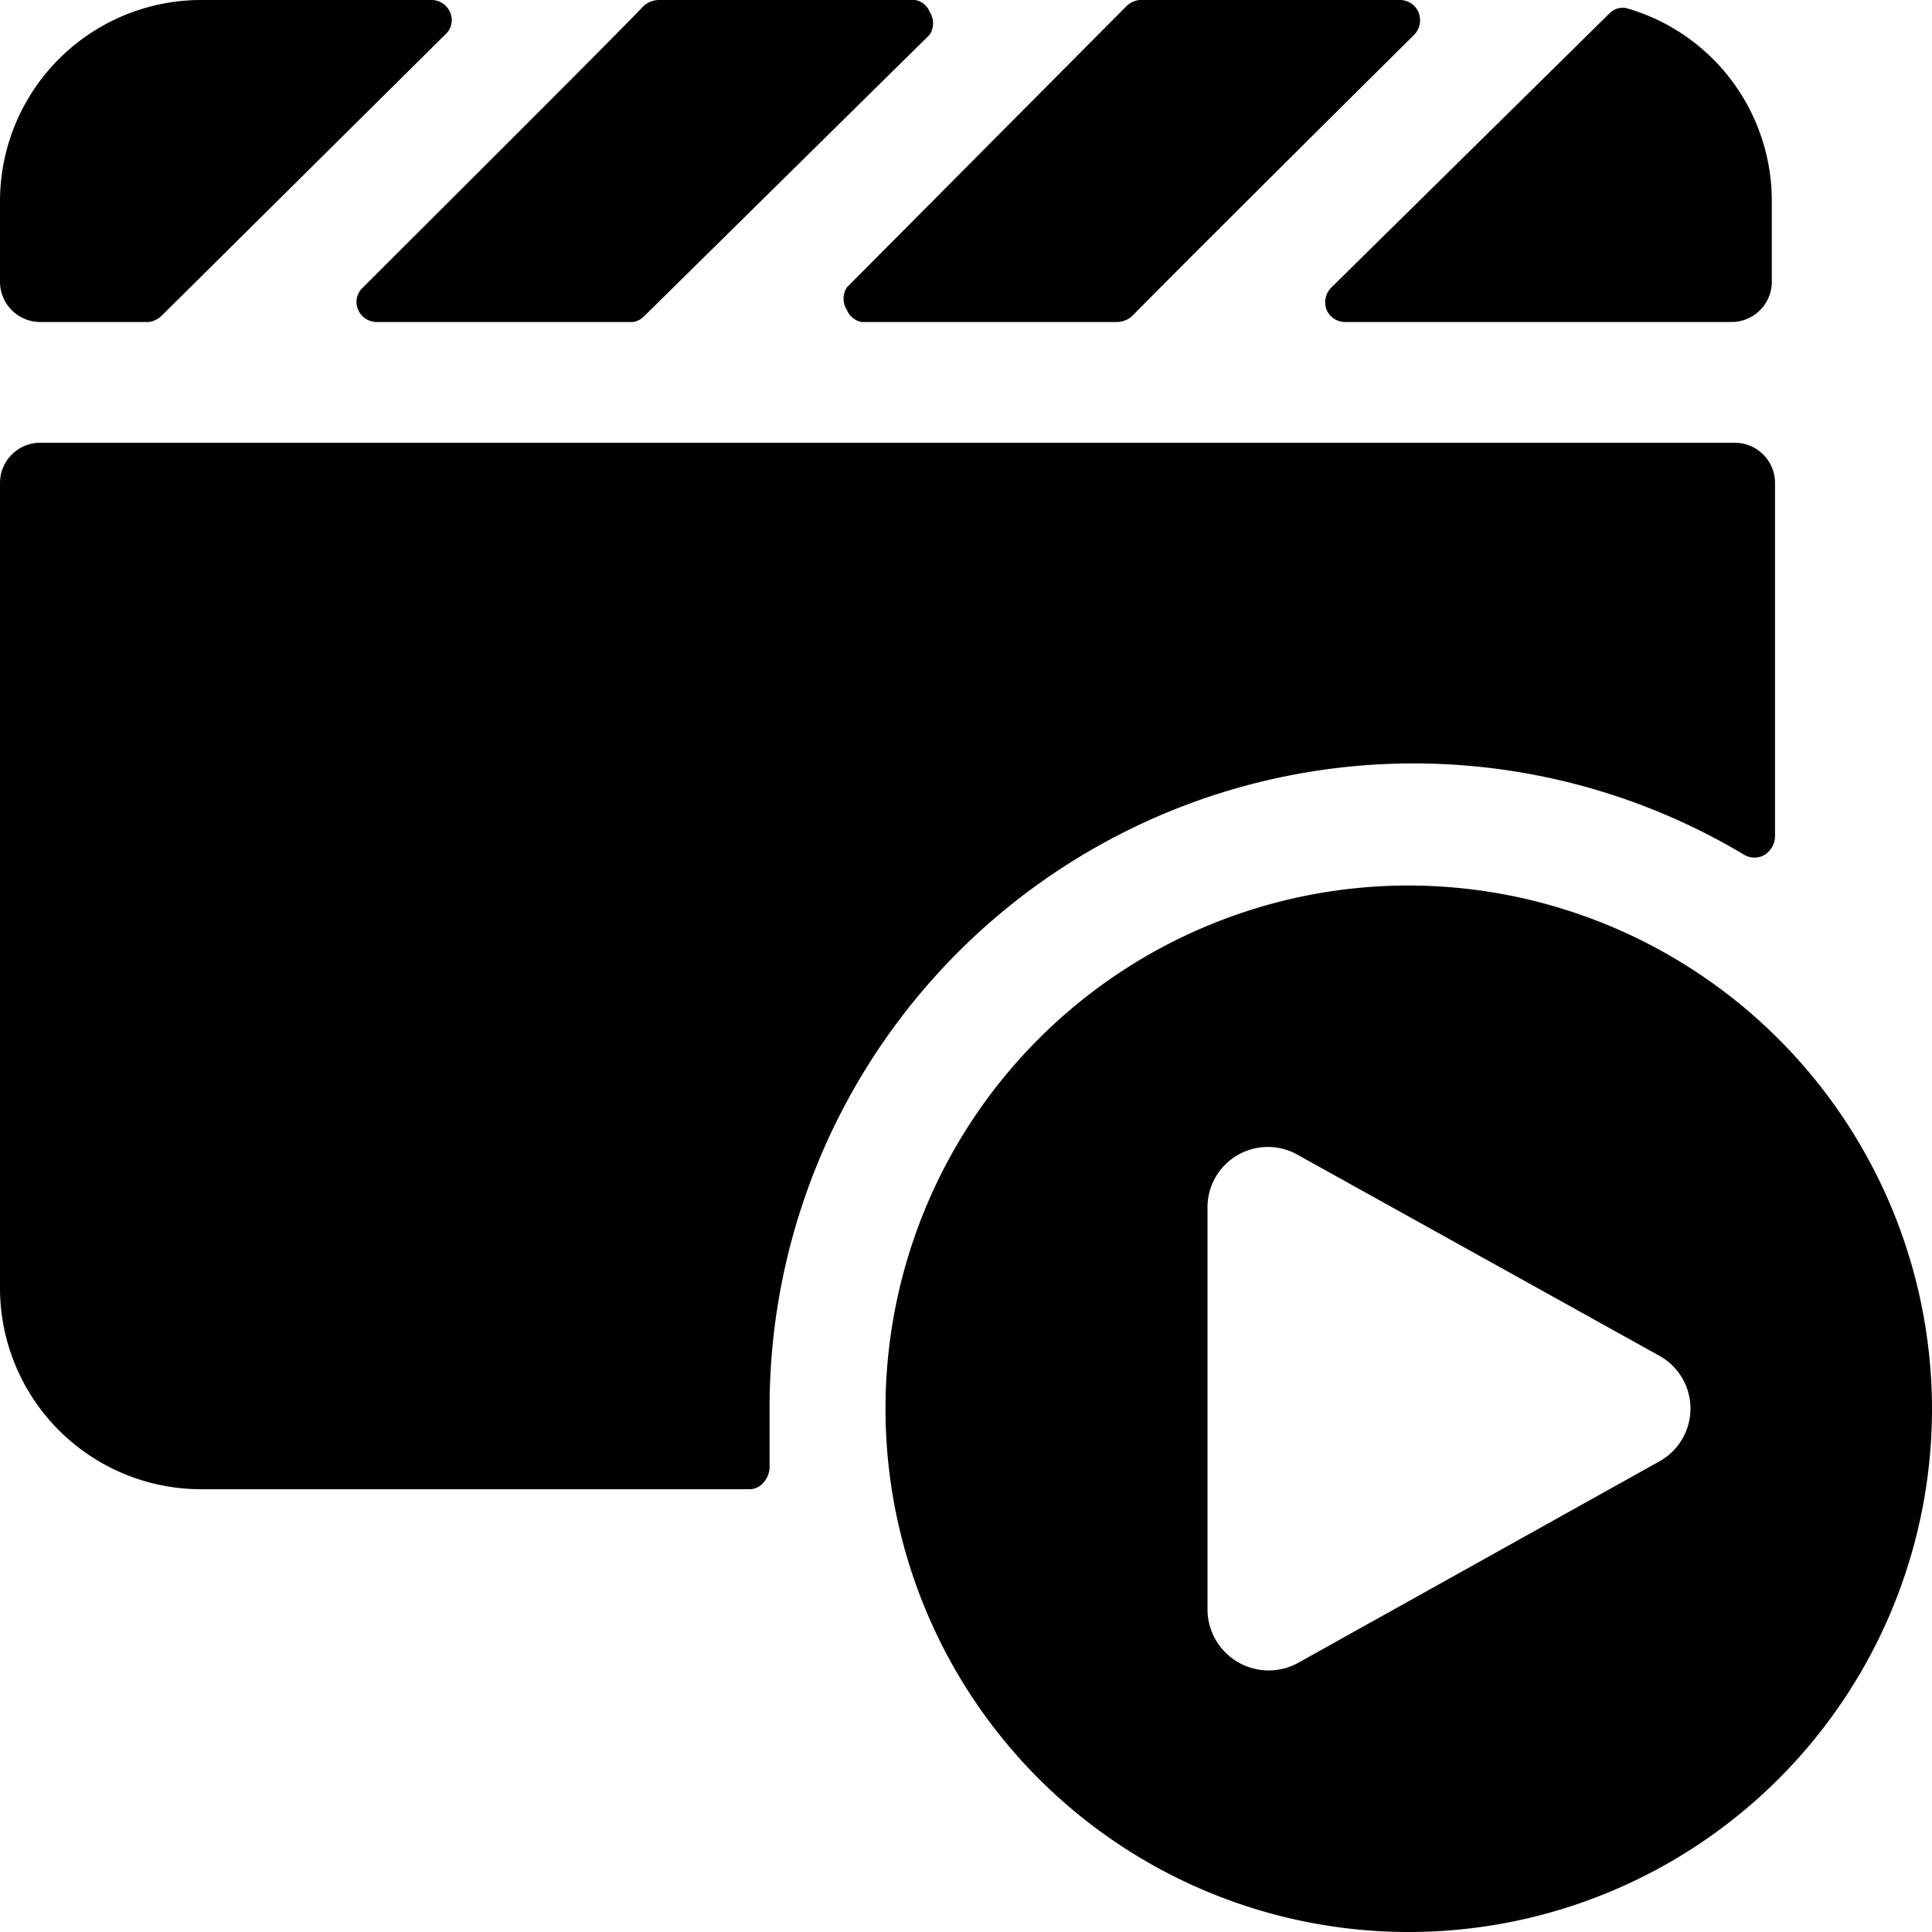
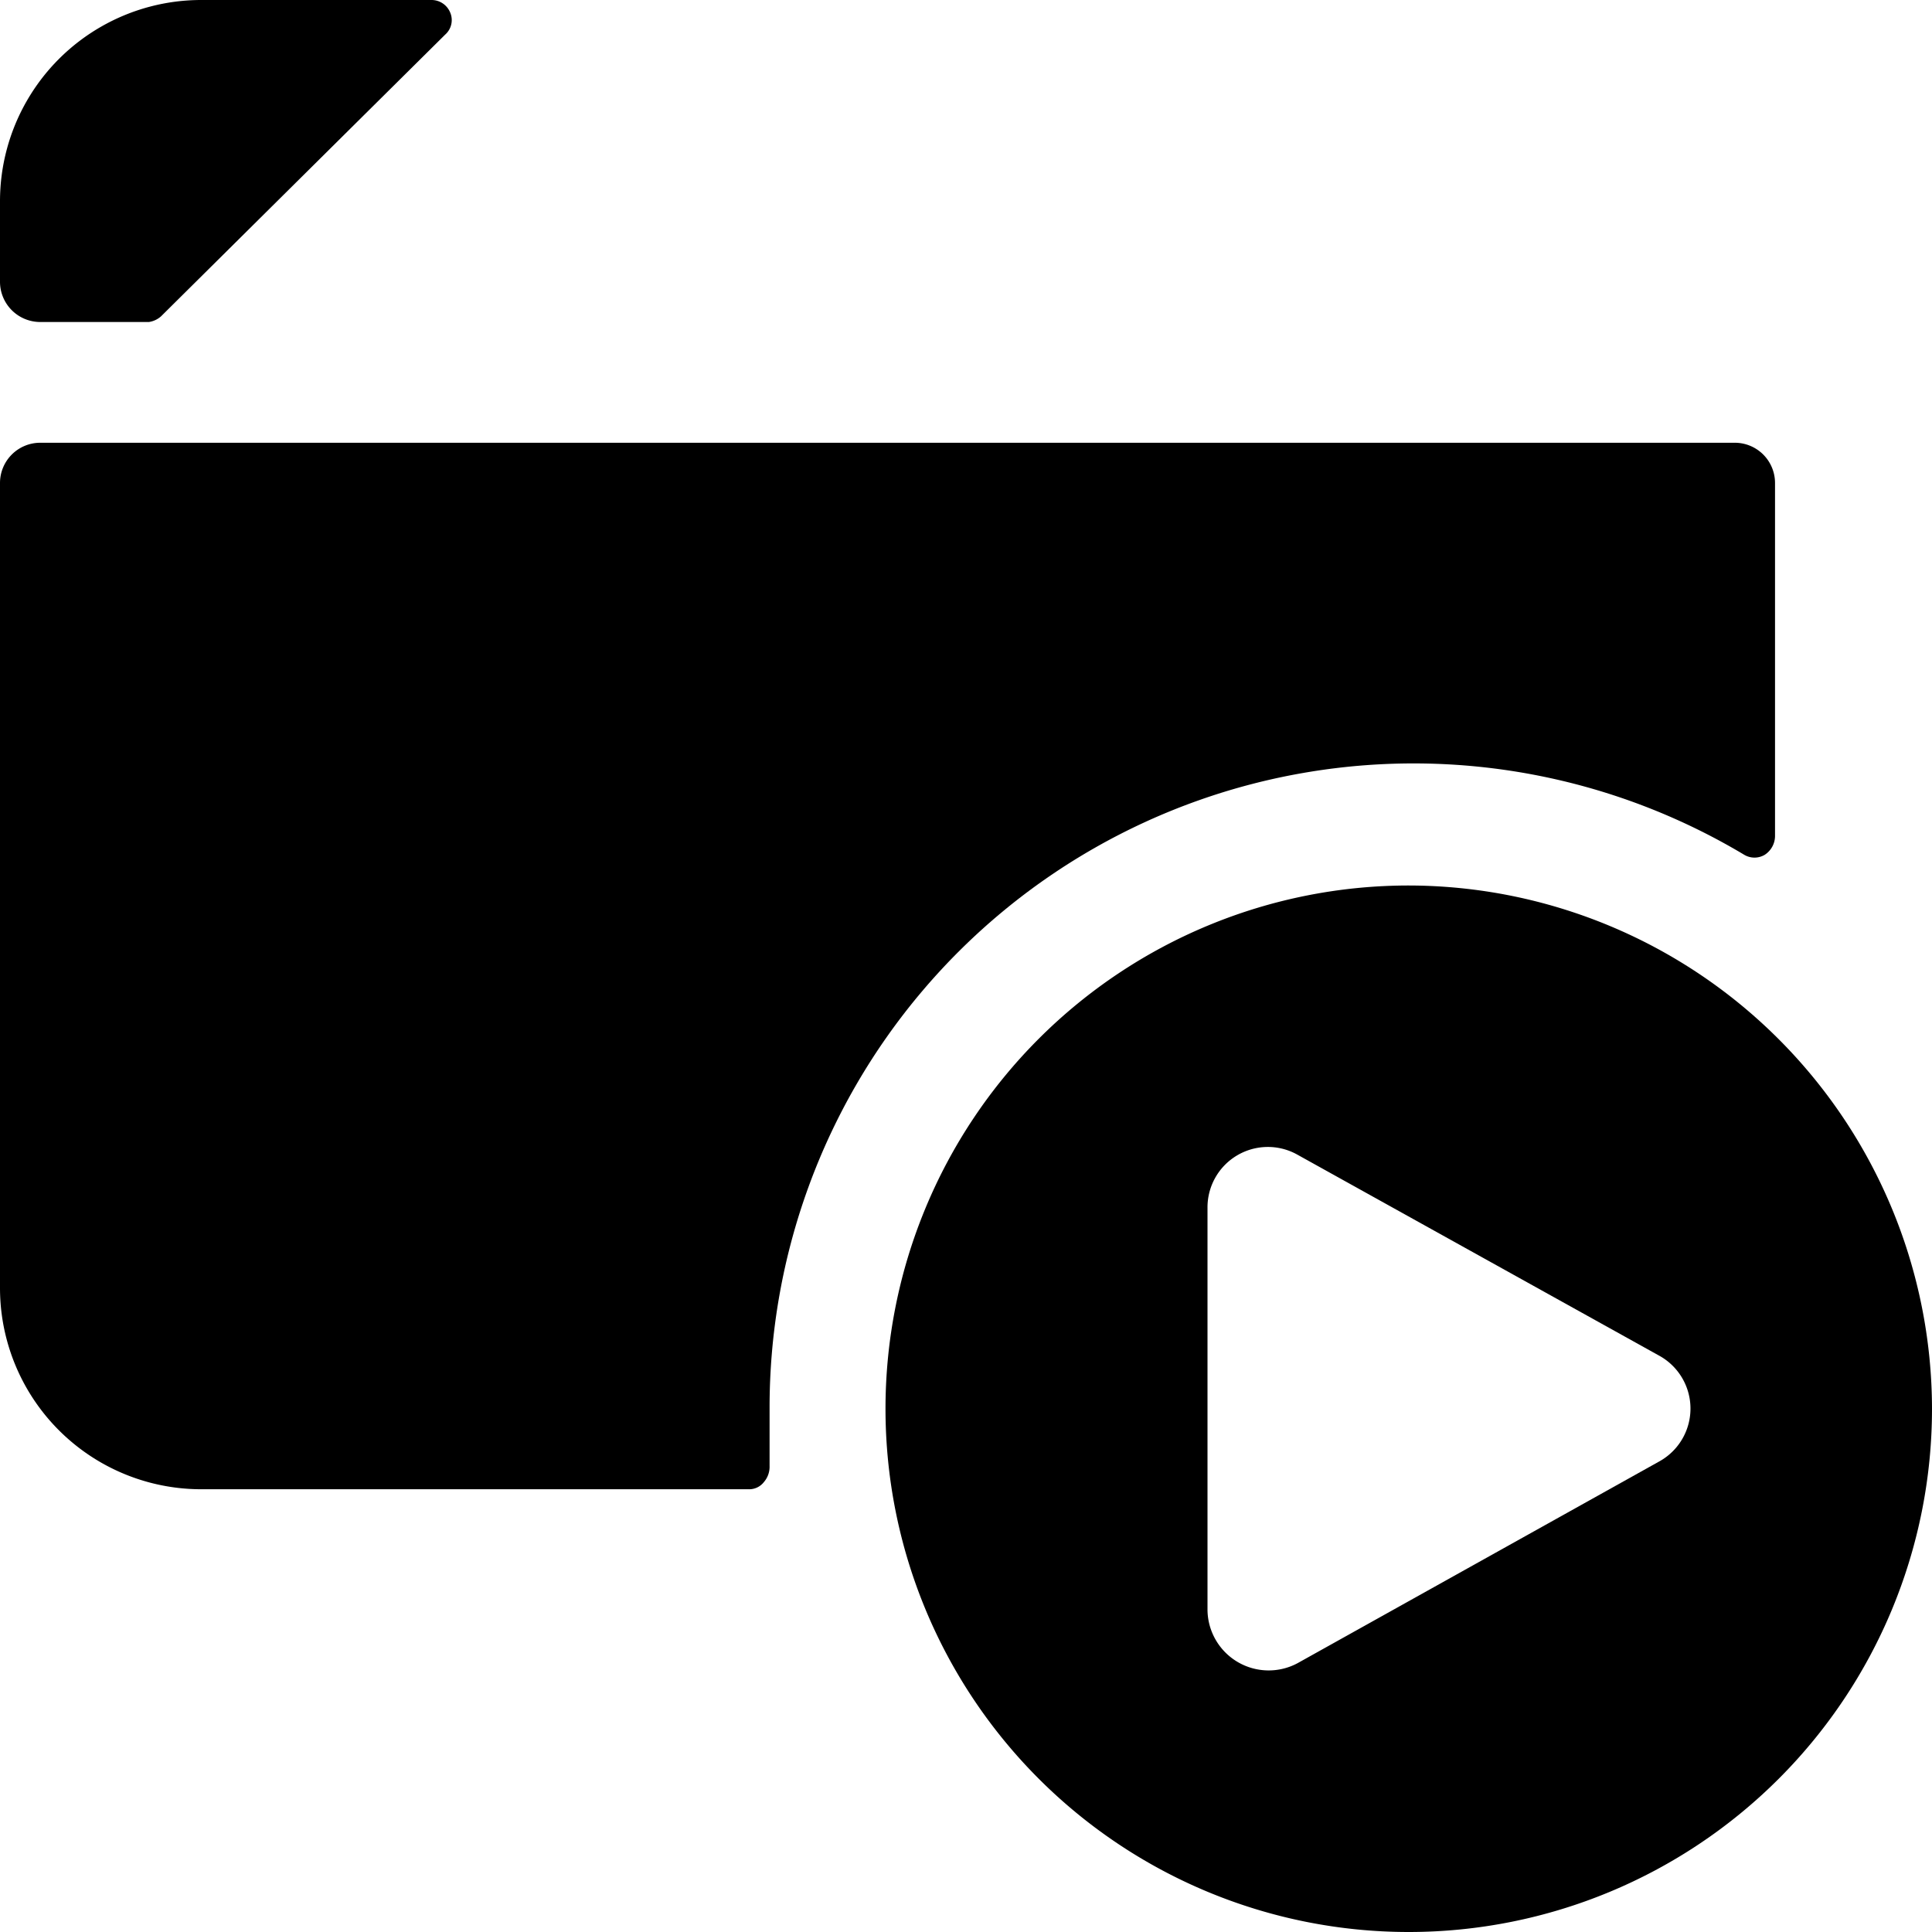
<svg xmlns="http://www.w3.org/2000/svg" viewBox="0 0 24 24">
  <g>
    <path d="M17.5 11a6.5 6.5 0 1 0 6.5 6.5 6.51 6.51 0 0 0 -6.5 -6.5Zm3.12 7.15 -4.5 2.51A0.76 0.76 0 0 1 15 20v-5a0.75 0.75 0 0 1 1.11 -0.66l4.5 2.5a0.75 0.75 0 0 1 0.01 1.31Z" fill="#000000" stroke-width="1" />
    <path d="m9.56 18.21 0 -0.71a8 8 0 0 1 12.11 -6.88 0.25 0.25 0 0 0 0.25 0 0.28 0.28 0 0 0 0.13 -0.23V6a0.5 0.5 0 0 0 -0.5 -0.5H0.5A0.5 0.5 0 0 0 0 6v10a2.5 2.5 0 0 0 2.51 2.5h6.8a0.23 0.23 0 0 0 0.18 -0.09 0.29 0.29 0 0 0 0.07 -0.2Z" fill="#000000" stroke-width="1" />
-     <path d="M4.51 3.57a0.24 0.24 0 0 0 -0.06 0.28 0.25 0.25 0 0 0 0.23 0.15h3.19A0.26 0.26 0 0 0 8 3.93l3.55 -3.5a0.26 0.26 0 0 0 0 -0.28 0.24 0.24 0 0 0 -0.18 -0.15H8.19A0.29 0.29 0 0 0 8 0.07c-0.41 0.43 -2.57 2.58 -3.49 3.5Z" fill="#000000" stroke-width="1" />
-     <path d="M16.54 3.57a0.26 0.26 0 0 0 -0.06 0.28 0.25 0.25 0 0 0 0.23 0.15h4.8a0.5 0.5 0 0 0 0.5 -0.5v-1A2.49 2.49 0 0 0 20.2 0.1a0.23 0.23 0 0 0 -0.2 0.06Z" fill="#000000" stroke-width="1" />
    <path d="M0.51 4h1.34A0.29 0.29 0 0 0 2 3.93L5.53 0.43a0.24 0.24 0 0 0 0.06 -0.28 0.25 0.25 0 0 0 -0.23 -0.15H2.51A2.5 2.5 0 0 0 0 2.5v1a0.5 0.5 0 0 0 0.51 0.5Z" fill="#000000" stroke-width="1" />
-     <path d="M10.52 3.57a0.26 0.26 0 0 0 0 0.28 0.25 0.25 0 0 0 0.18 0.15h3.18a0.29 0.29 0 0 0 0.18 -0.07c0.42 -0.43 2.58 -2.58 3.51 -3.5a0.26 0.26 0 0 0 0.05 -0.28 0.25 0.25 0 0 0 -0.23 -0.15h-3.18a0.27 0.27 0 0 0 -0.21 0.07Z" fill="#000000" stroke-width="1" />
  </g>
</svg>